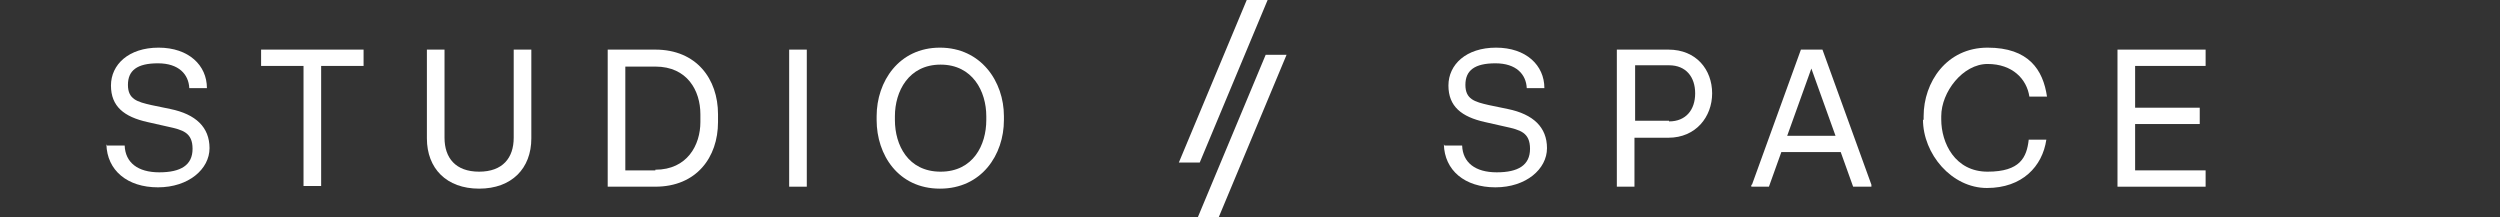
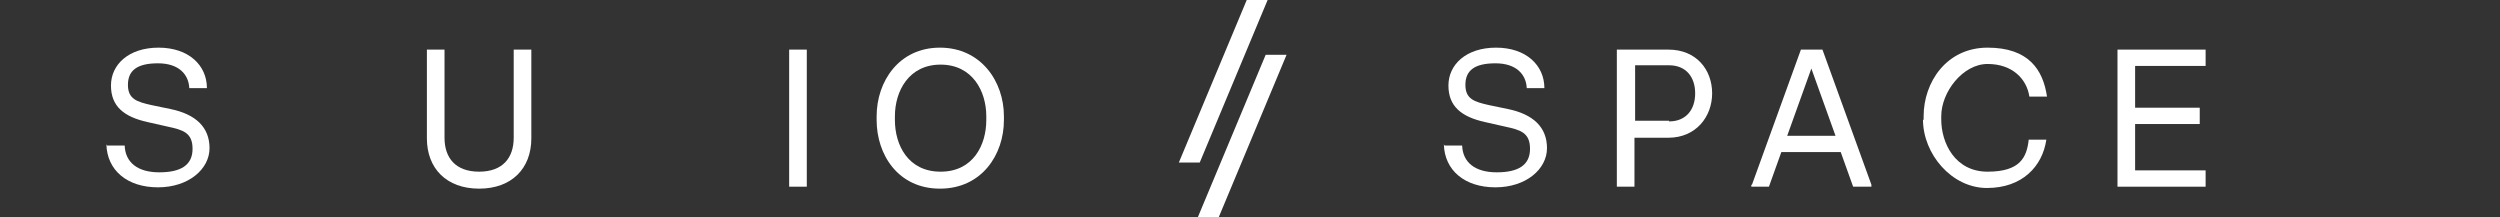
<svg xmlns="http://www.w3.org/2000/svg" version="1.1" viewBox="0 0 383 33.3">
  <rect x="0" y="0" width="383" height="33.3" fill="#333333" stroke="none" />
  <defs>
    <style>
      .cls-1 {
        fill: #fff;
      }
    </style>
  </defs>
  <g>
    <g id="Ebene_2">
      <g>
        <g>
          <g>
            <path class="cls-1" d="M191,0h3.2l-10.4,24.9h-3.2L191,0Z" />
            <path class="cls-1" d="M193.9,8.4h3.2l-10.4,24.9h-3.2l10.4-24.9Z" />
          </g>
          <g>
            <path class="cls-1" d="M221.3,22.3h2.7c.1,2.6,2,4.1,5.3,4.1s5.1-1.1,5.1-3.6-1.5-2.9-3.8-3.4l-3.1-.7c-3.6-.8-5.6-2.4-5.6-5.6s2.7-5.8,7.3-5.8,7.4,2.7,7.4,6.2h-2.7c-.1-2.1-1.6-3.8-4.8-3.8s-4.6,1.1-4.6,3.3,1.4,2.6,3.6,3.1l2.9.6c3.9.8,6,2.8,6,6s-3.2,6-7.9,6-7.8-2.6-7.9-6.6Z" />
            <path class="cls-1" d="M247.7,7.6h7.9c4.3,0,6.7,3.1,6.7,6.7s-2.5,6.8-6.7,6.8h-5.2v7.5h-2.7V7.6ZM255.7,18.6c2.6,0,4-1.8,4-4.3s-1.4-4.3-4-4.3h-5.2v8.5h5.2Z" />
            <path class="cls-1" d="M268.4,28.3l7.5-20.7h3.3l7.5,20.7v.3h-2.8l-1.9-5.3h-9.1l-1.9,5.3h-2.7v-.3ZM281.2,20.8l-3.7-10.3-3.7,10.3h7.3Z" />
            <path class="cls-1" d="M294.7,18.4v-.6c0-5.2,3.5-10.5,9.8-10.5s8.5,3.4,9.1,7.5h-2.7c-.4-2.7-2.6-5-6.4-5s-7.1,4.3-7.1,8v.5c0,3.6,2.1,8,7.1,8s6-2.2,6.3-4.9h2.7c-.6,4.1-3.7,7.4-9.1,7.4s-9.8-5.2-9.8-10.5Z" />
            <path class="cls-1" d="M324.4,7.6h13.5v2.5h-10.8v6.4h9.9v2.5h-9.9v7.1h10.8v2.5h-13.5V7.6Z" />
          </g>
        </g>
        <g>
          <path class="cls-1" d="M16.4,22.3h2.7c.1,2.6,2,4.1,5.3,4.1s5.1-1.1,5.1-3.6-1.5-2.9-3.8-3.4l-3.1-.7c-3.6-.8-5.6-2.4-5.6-5.6s2.7-5.8,7.3-5.8,7.4,2.7,7.4,6.2h-2.7c-.1-2.1-1.6-3.8-4.8-3.8s-4.6,1.1-4.6,3.3,1.4,2.6,3.6,3.1l2.9.6c3.9.8,6,2.8,6,6s-3.2,6-7.9,6-7.8-2.6-7.9-6.6Z" />
-           <path class="cls-1" d="M46.5,10.1h-6.5v-2.5h15.7v2.5h-6.5v18.4h-2.7V10.1Z" />
          <path class="cls-1" d="M65.4,21.2V7.6h2.7v13.5c0,3.1,1.7,5.2,5.3,5.2s5.3-2.1,5.3-5.2V7.6h2.7v13.6c0,4.6-3,7.7-8,7.7s-8-3.1-8-7.7Z" />
-           <path class="cls-1" d="M93.1,7.6h7.3c6.3,0,9.6,4.5,9.6,9.9v1.2c0,5.4-3.3,9.9-9.6,9.9h-7.3V7.6ZM100.4,26c4.9,0,6.9-3.8,6.9-7.3v-1.2c0-3.6-2-7.3-6.9-7.3h-4.6v15.9h4.6Z" />
          <path class="cls-1" d="M120.9,7.6h2.7v21h-2.7V7.6Z" />
          <path class="cls-1" d="M134.3,18.4v-.6c0-5.3,3.4-10.5,9.7-10.5s9.8,5.2,9.8,10.5v.6c0,5.3-3.4,10.5-9.8,10.5s-9.7-5.2-9.7-10.5ZM144.1,26.3c5,0,7-4.1,7-7.9v-.6c0-3.8-2.1-7.9-7-7.9s-7,4.1-7,7.9v.6c0,3.8,2,7.9,7,7.9Z" />
        </g>
      </g>
    </g>
  </g>
</svg>